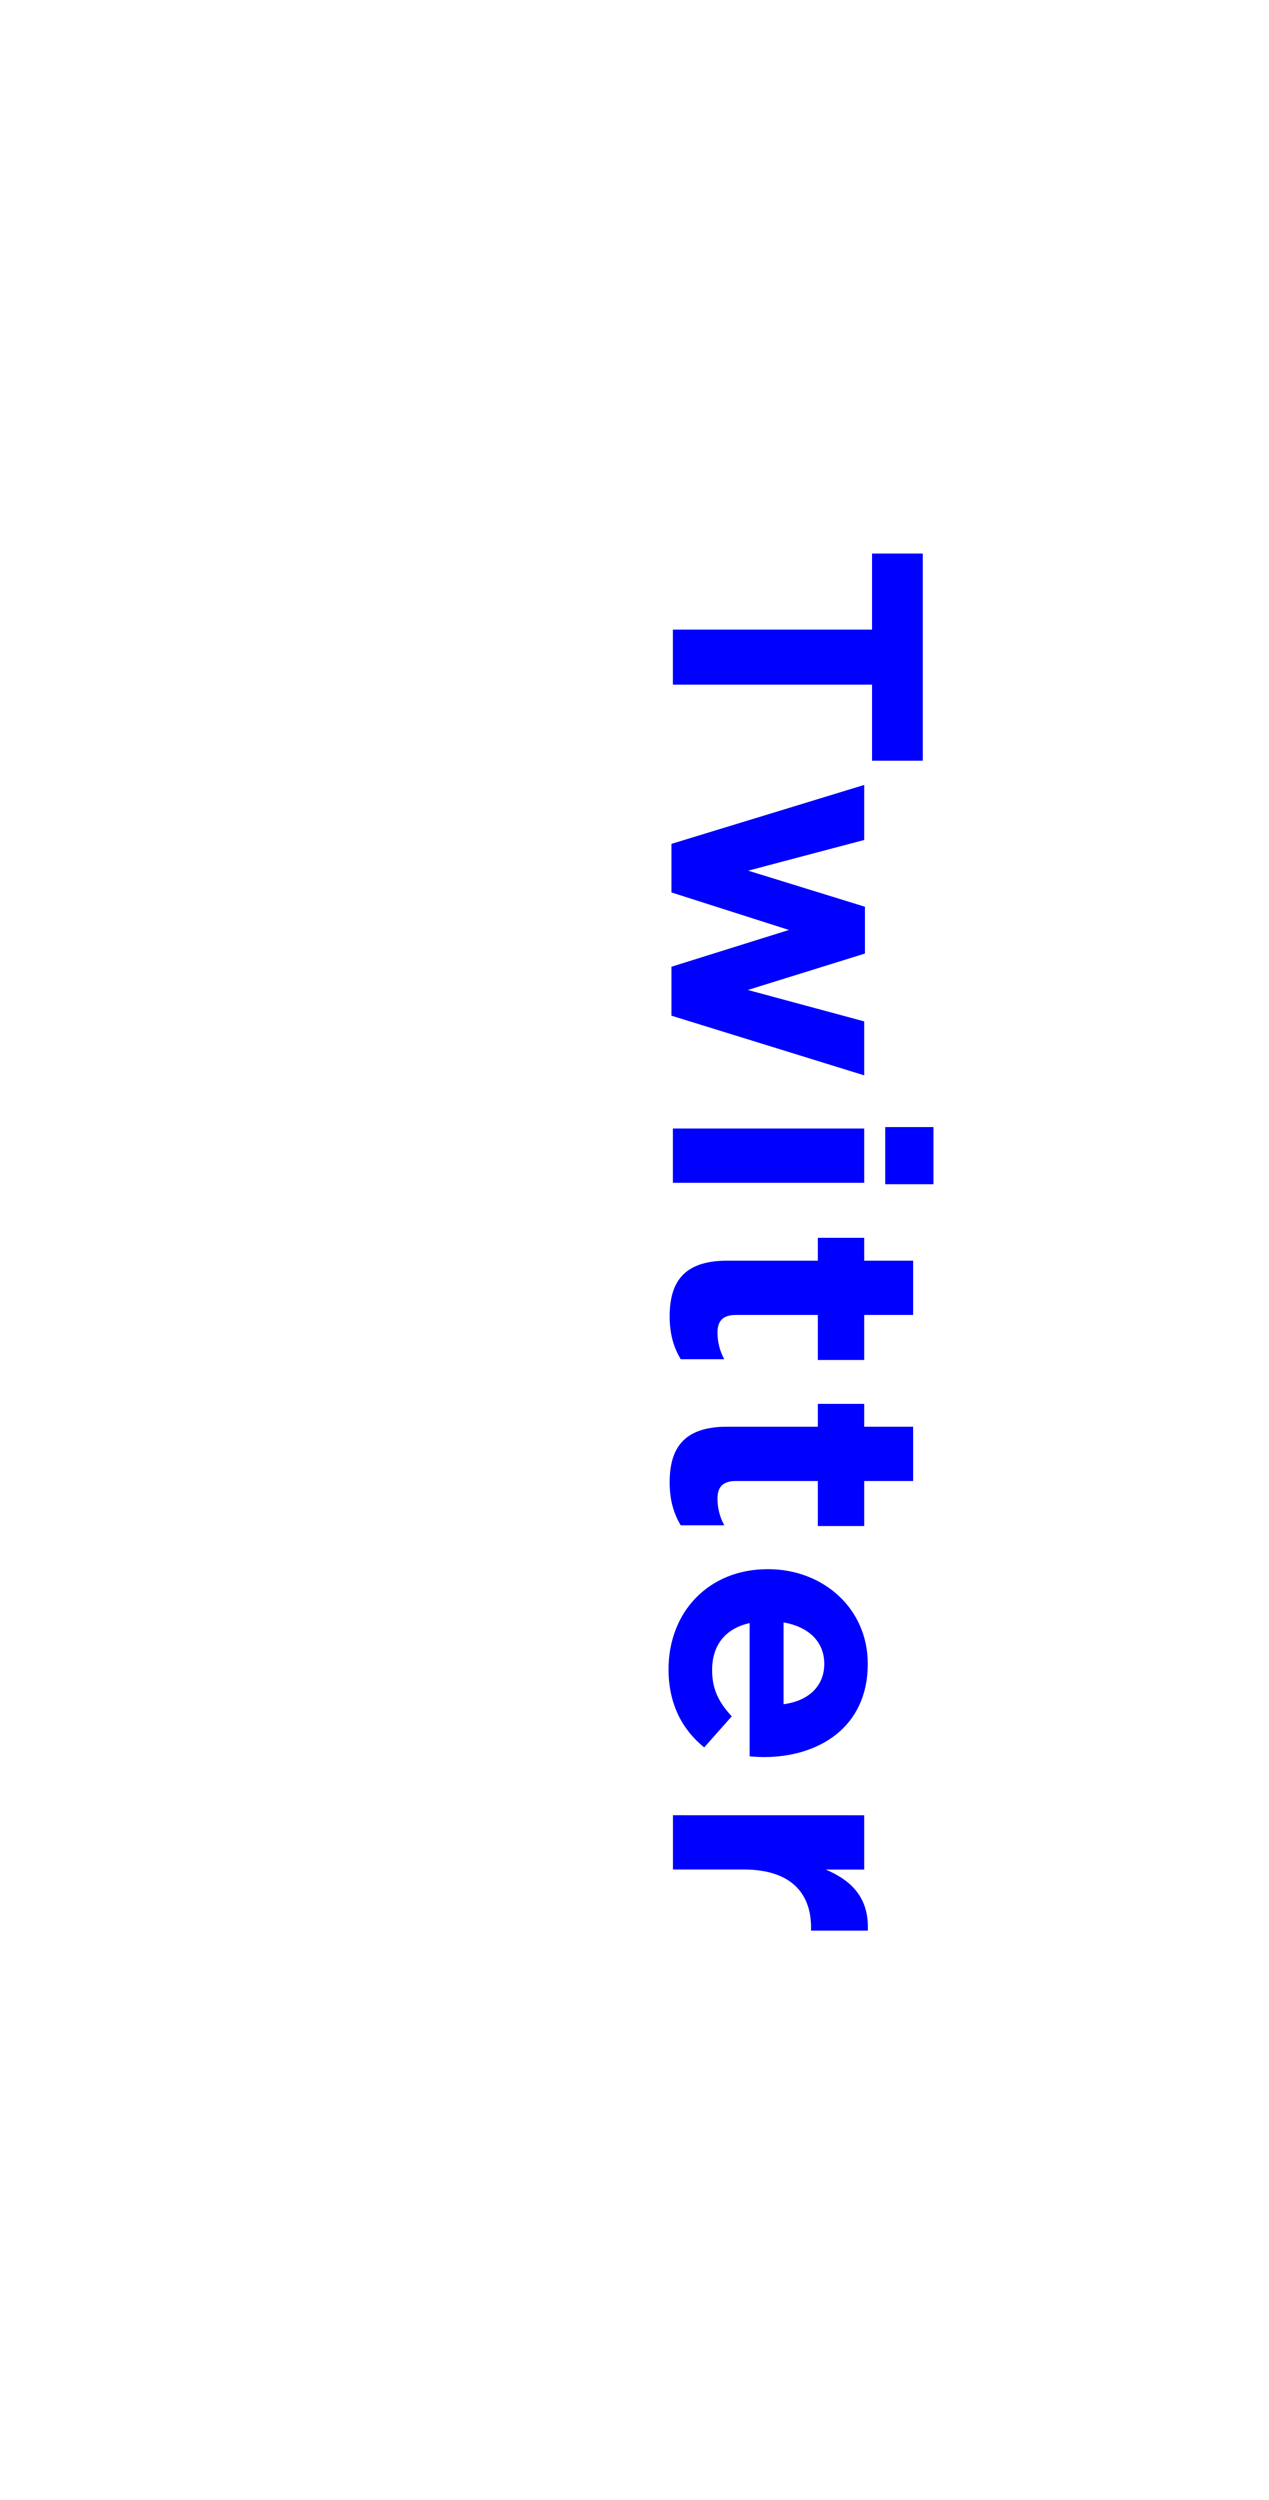
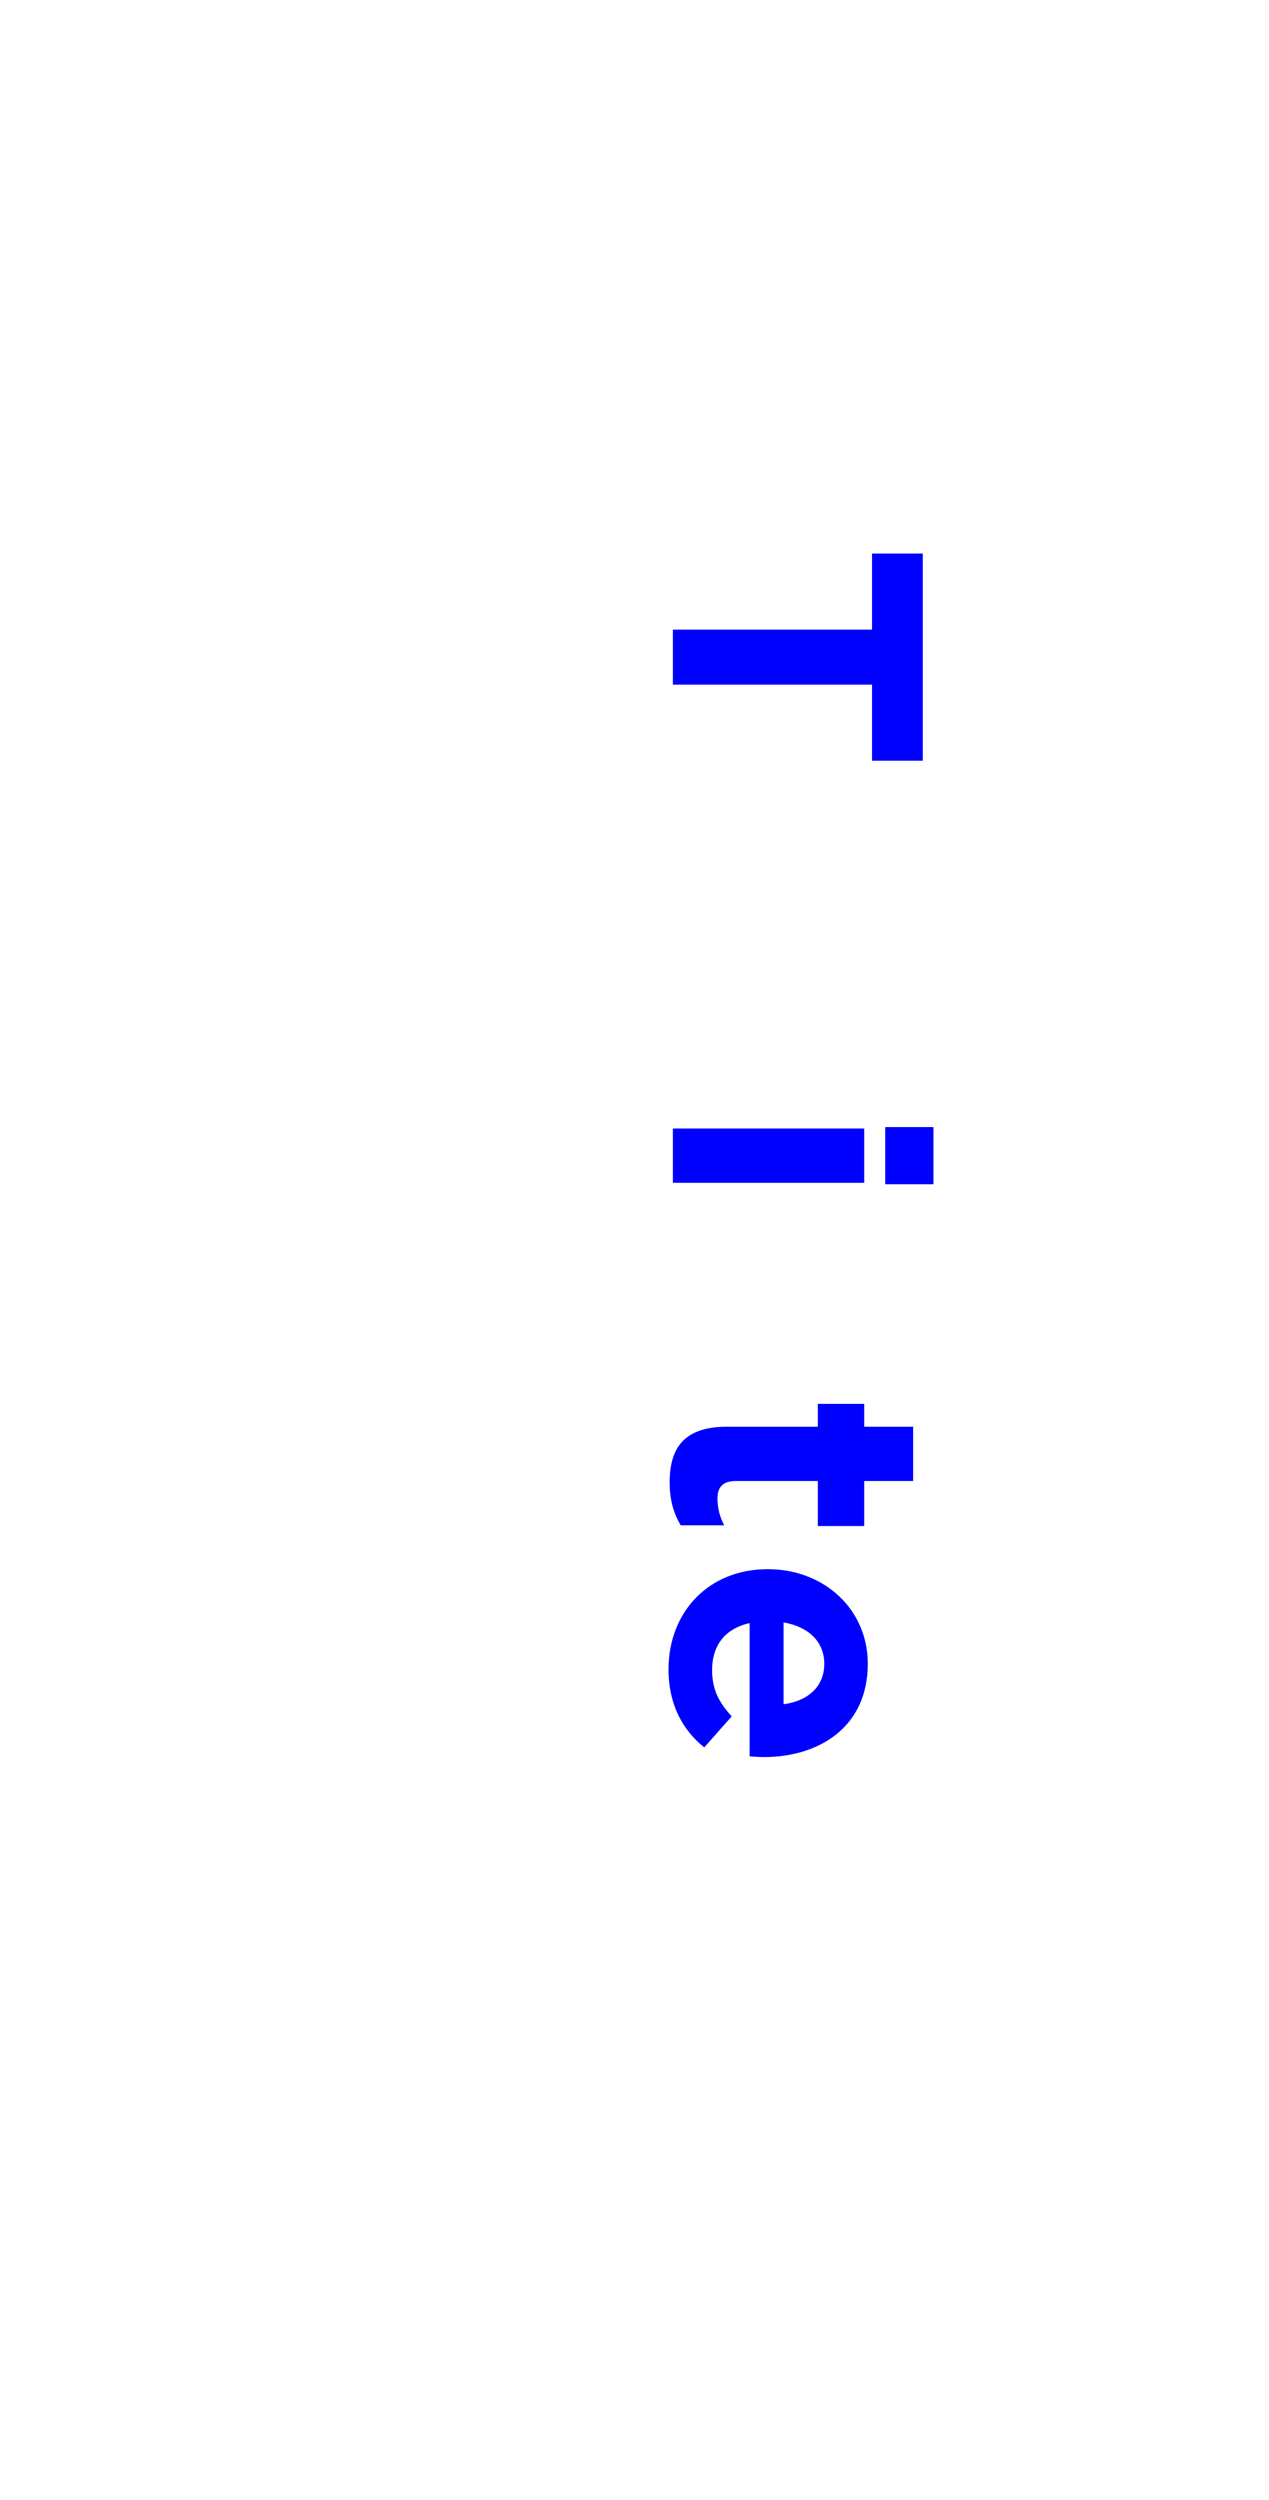
<svg xmlns="http://www.w3.org/2000/svg" version="1.1" id="Layer_1" x="0px" y="0px" width="64px" height="126px" viewBox="0 0 64 126" enable-background="new 0 0 64 126" xml:space="preserve">
  <g>
-     <rect fill="#FFFFFF" width="64" height="126" />
-   </g>
+     </g>
  <g>
    <g>
      <g>
        <g>
          <path fill="#0000FF" d="M43.98,31.734v-3.835h2.558v10.442H43.98v-3.835H33.936v-2.772H43.98z" />
        </g>
        <g>
-           <path fill="#0000FF" d="M43.585,39.562v2.773l-5.851,1.548l5.887,1.818v2.359l-5.904,1.836l5.868,1.584v2.719l-9.722-3.007      v-2.467l5.924-1.854l-5.924-1.891v-2.448L43.585,39.562z" />
-         </g>
+           </g>
        <g>
          <path fill="#0000FF" d="M43.585,56.878v2.737h-9.649v-2.737H43.585z M47.078,56.806v2.881h-2.432v-2.881H47.078z" />
        </g>
        <g>
-           <path fill="#0000FF" d="M36.672,63.539h4.574v-1.152h2.339v1.152h2.467v2.736h-2.467v2.269h-2.339v-2.269h-4.124      c-0.63,0-0.937,0.271-0.937,0.883c0,0.504,0.127,0.954,0.342,1.35h-2.195c-0.343-0.576-0.559-1.242-0.559-2.16      C33.773,64.672,34.439,63.539,36.672,63.539z" />
-         </g>
+           </g>
        <g>
          <path fill="#0000FF" d="M36.672,71.908h4.574v-1.152h2.339v1.152h2.467v2.736h-2.467v2.27h-2.339v-2.27h-4.124      c-0.63,0-0.937,0.271-0.937,0.883c0,0.504,0.127,0.953,0.342,1.351h-2.195c-0.343-0.576-0.559-1.242-0.559-2.161      C33.773,73.042,34.439,71.908,36.672,71.908z" />
        </g>
        <g>
          <path fill="#0000FF" d="M38.707,79.089h0.036c2.755,0,5.022,1.963,5.022,4.771c0,3.224-2.502,4.699-5.238,4.699      c-0.217,0-0.469-0.018-0.721-0.035v-6.717c-1.242,0.271-1.892,1.135-1.892,2.359c0,0.918,0.288,1.584,0.99,2.34l-1.388,1.566      c-1.115-0.9-1.8-2.196-1.8-3.942C33.72,81.232,35.754,79.089,38.707,79.089z M39.518,85.896      c1.225-0.162,2.053-0.884,2.053-2.035c0-1.135-0.811-1.873-2.053-2.09V85.896z" />
        </g>
        <g>
-           <path fill="#0000FF" d="M43.585,91.492v2.736h-1.942c1.332,0.559,2.195,1.459,2.123,3.078h-2.861v-0.145      c0-1.818-1.098-2.936-3.402-2.936h-3.564v-2.735L43.585,91.492L43.585,91.492z" />
-         </g>
+           </g>
      </g>
    </g>
  </g>
</svg>